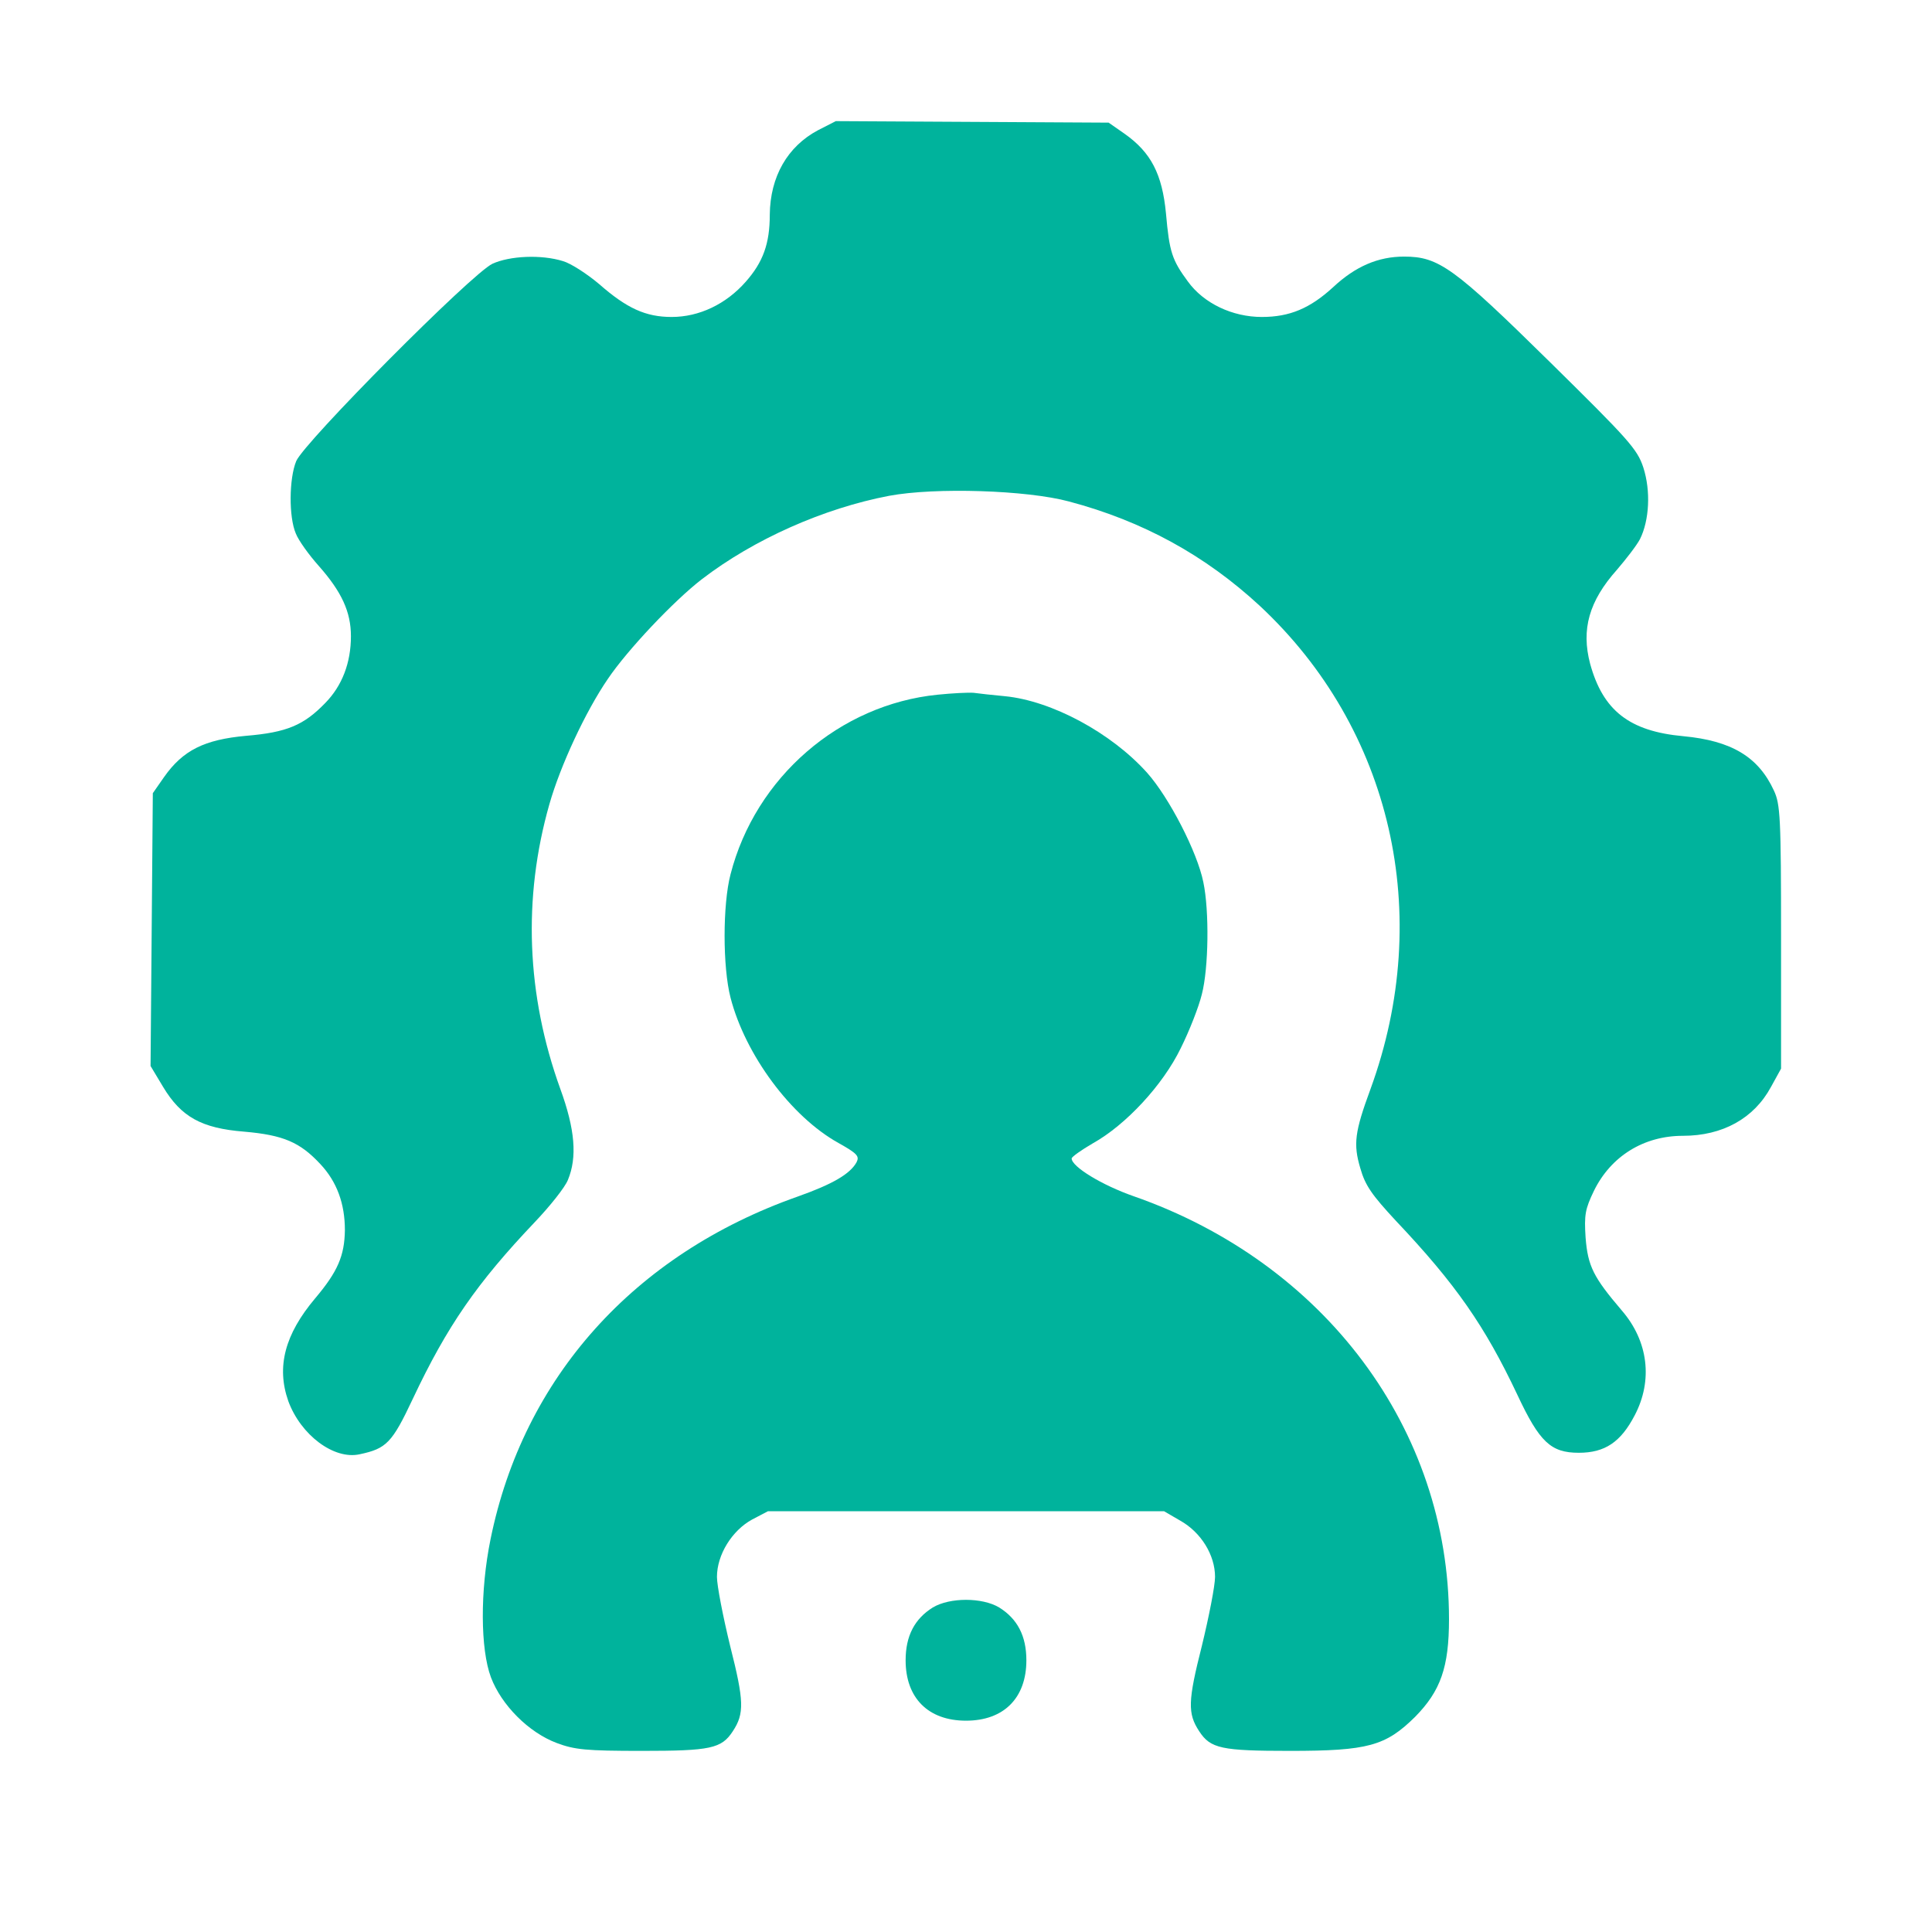
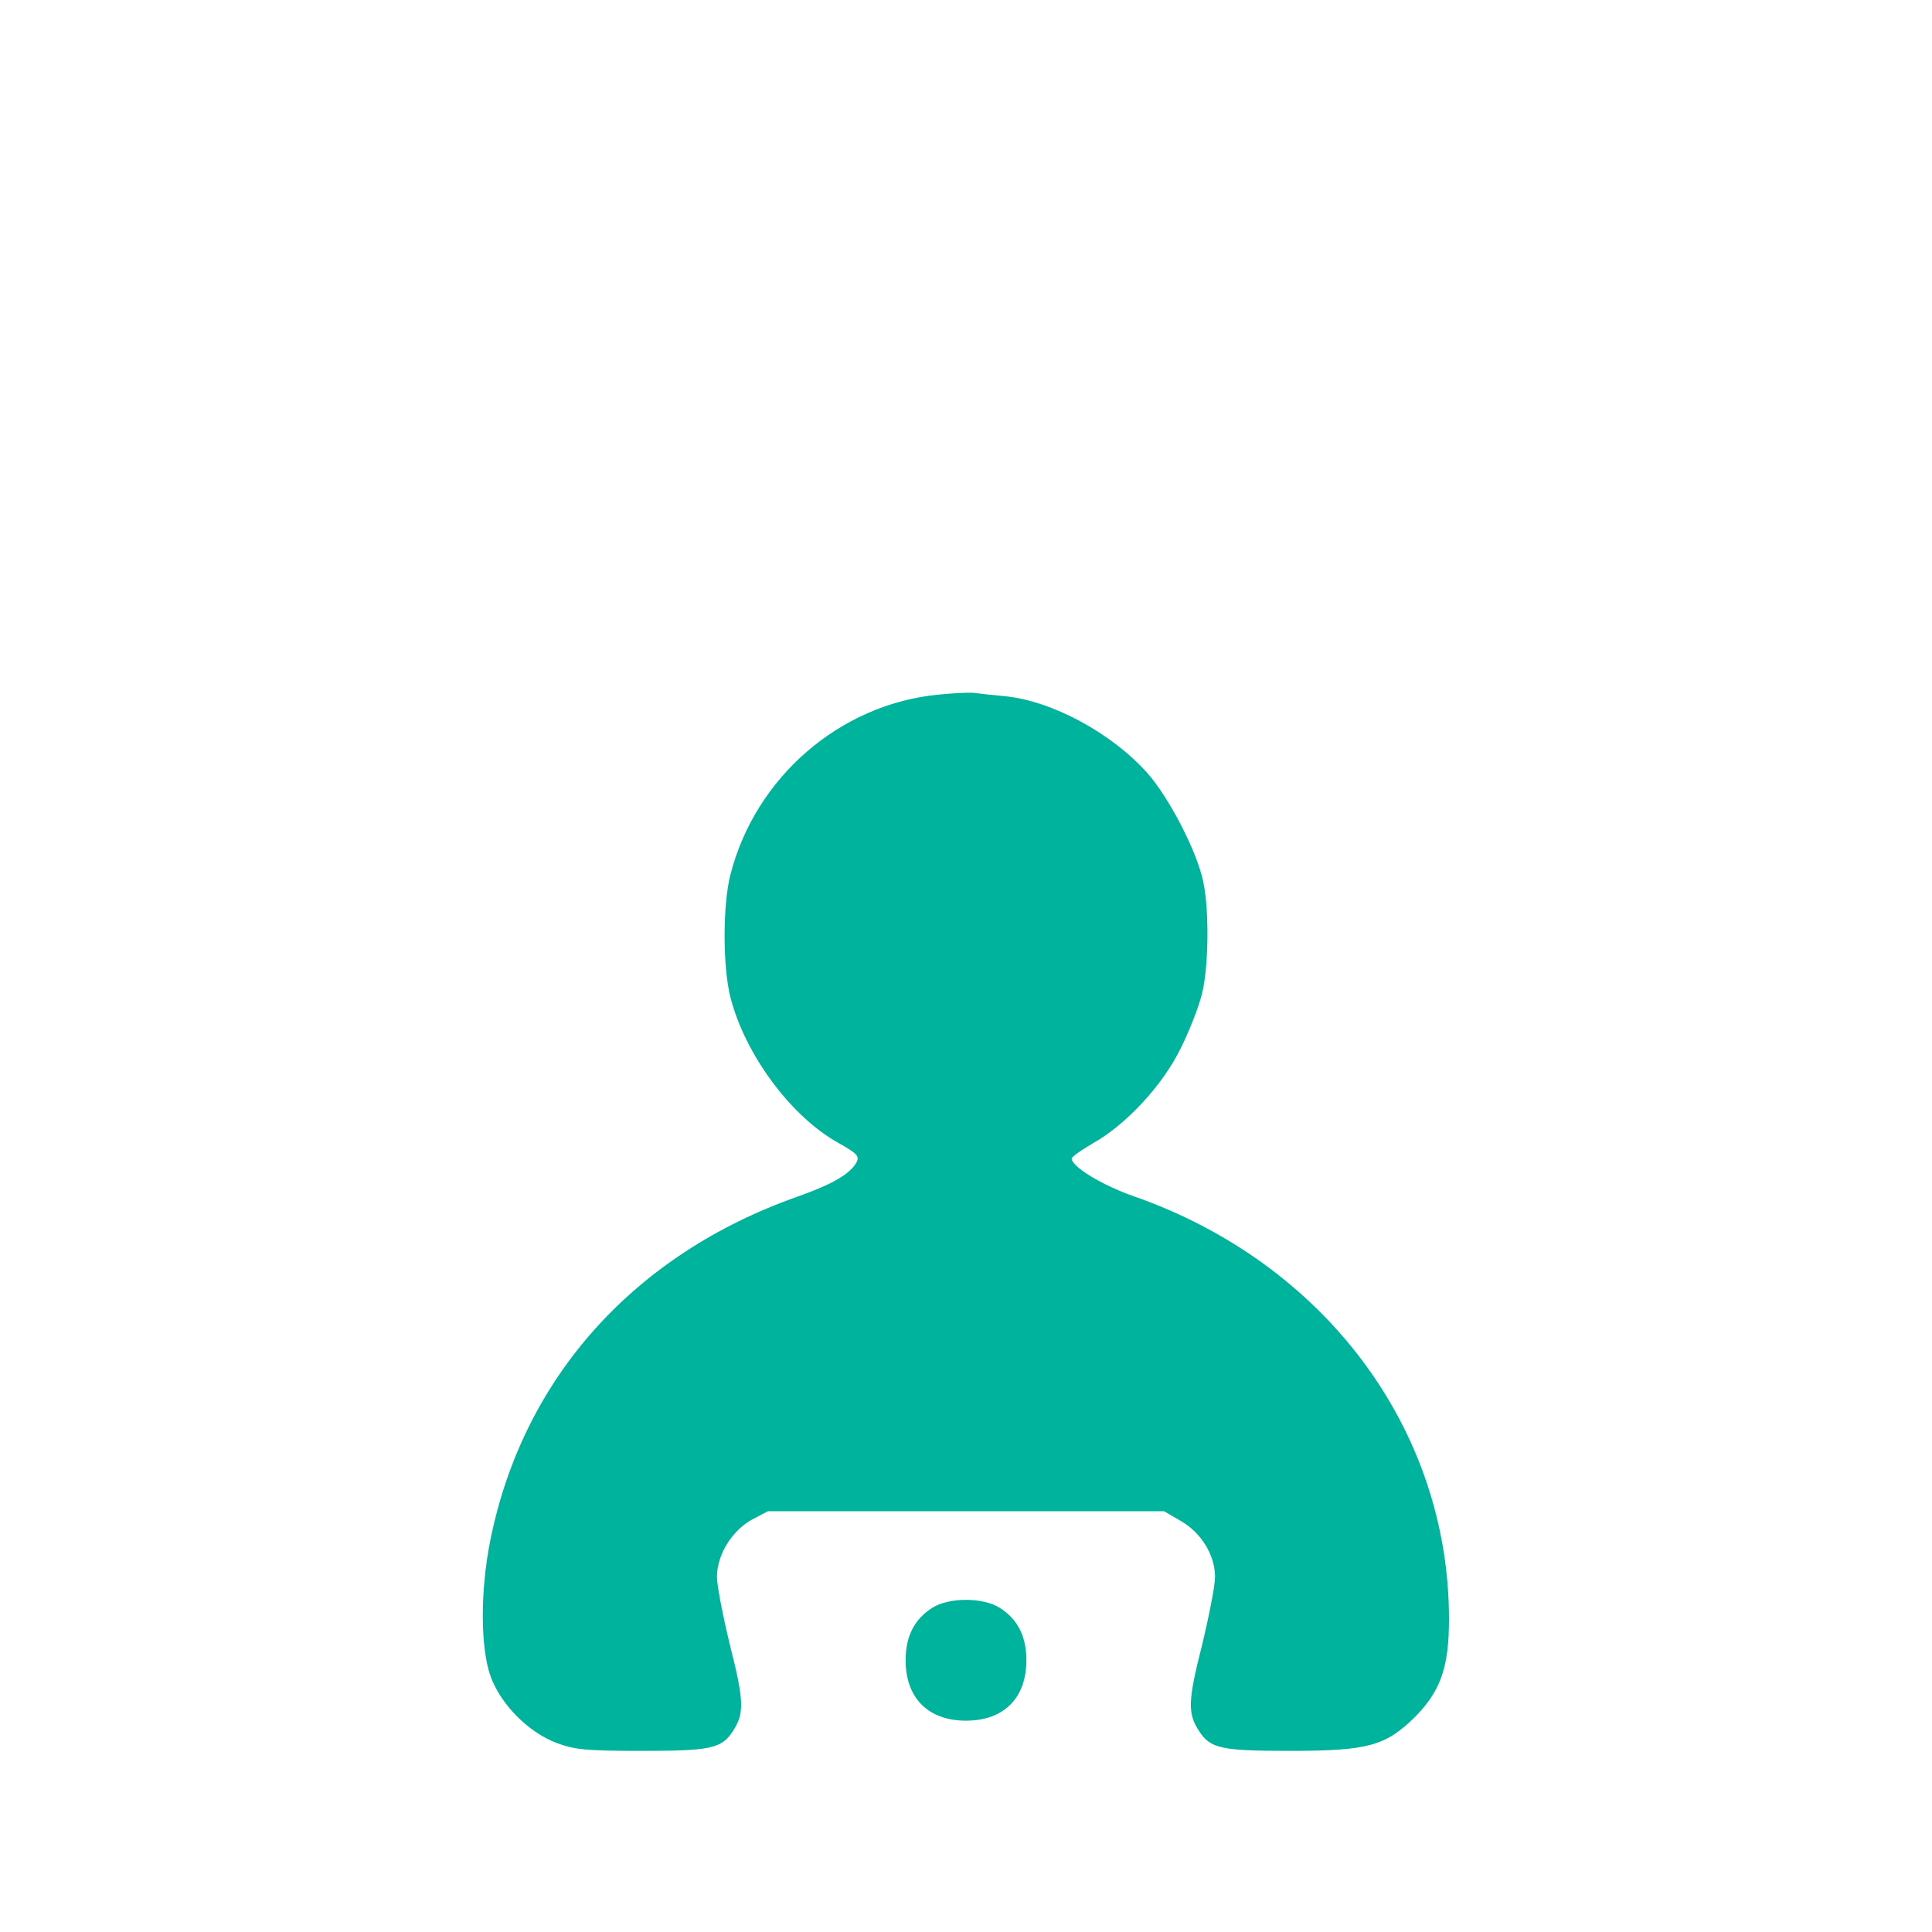
<svg xmlns="http://www.w3.org/2000/svg" width="512" height="512" viewBox="0 0 512 512" fill="none">
-   <path d="M216.8 34.5C208.7 38.8 204.1 46.8 204 56.9C204 64.6 202.2 69.5 197.6 74.7C192.4 80.6 185.3 84 178 84C171.1 84 166.1 81.7 158.8 75.3C155.6 72.6 151.3 69.8 149.2 69.2C143.4 67.4 135.1 67.8 130.5 69.9C125 72.5 80.6 117.2 78.5 122.2C76.6 126.8 76.5 137 78.4 141.4C79.1 143.2 81.9 147.1 84.5 150C90.5 156.8 93 162.1 93 168.6C93 175.6 90.7 181.7 86.2 186.3C80.5 192.2 76 194.1 65.2 195C54.2 196 48.5 198.8 43.5 205.9L40.5 210.2L40.2 246.3L39.9 282.5L43.2 288C48 296 53.4 299 64.7 299.9C75.1 300.8 79.5 302.7 84.9 308.5C89.3 313.2 91.4 319 91.4 326C91.3 332.8 89.5 337 83.5 344.1C75.5 353.6 73.2 362.2 76.4 371.3C79.7 380.3 88.5 386.9 95.3 385.4C102.4 383.9 103.9 382.4 109.4 370.7C118.5 351.4 126.4 340 141.7 323.9C145.7 319.7 149.7 314.7 150.5 312.7C153 306.7 152.4 299.3 148.5 288.6C139.5 263.7 138.5 238 145.6 213.1C148.5 202.9 155.2 188.5 161.1 179.9C166.3 172.2 178.6 159.2 186 153.5C199.8 142.9 218.3 134.7 235.6 131.4C247.9 129.1 272.2 129.9 283.3 132.9C302.9 138.1 319.4 147.2 333.8 160.5C368.8 193.1 380.1 242.3 363.2 288.6C359 300 358.6 303.2 360.5 309.6C361.8 314.2 363.6 316.7 369.9 323.5C385.8 340.3 393.5 351.4 402.1 369.6C408 382.2 411 385 418.4 385C425.3 385 429.5 382.2 433.2 375.1C438.1 365.8 436.8 355.4 429.8 347.3C422.3 338.5 420.8 335.6 420.2 328C419.8 321.9 420.1 320.4 422.4 315.6C426.9 306.4 435.6 301 446 301C456.5 301 464.8 296.4 469.3 288.1L472 283.2V248.4C472 216.7 471.8 213.1 470.1 209.5C466 200.6 458.9 196.3 446.1 195.1C431.8 193.8 424.8 188.3 421.4 175.9C419 166.8 421.1 159.3 428.5 151C430.9 148.2 433.7 144.6 434.6 142.9C437.1 137.9 437.5 130.1 435.5 123.9C433.9 119 431.6 116.5 410.8 96C385.3 70.9 381.3 68 372.1 68C365.2 68 359.2 70.6 353.3 76.1C347.2 81.7 341.8 84 334.4 84C326.6 84 319 80.4 314.8 74.6C310.6 68.9 309.9 66.8 309 56.6C308 46.1 305 40.4 298.1 35.5L293.8 32.5L257.7 32.3L221.5 32.1L216.8 34.5Z" fill="#00B39C" />
  <path d="M248.5 184.1C222.5 186.7 200.2 206 193.6 231.7C191.5 239.7 191.5 256.3 193.6 264.4C197.5 279.5 209.6 295.9 222.2 302.9C227.2 305.7 227.8 306.4 227 308C225.3 311.1 220.7 313.8 211.4 317.1C168 332.4 138.7 365.1 130 407.9C127.2 421.6 127.3 437 130.1 444.5C132.9 451.9 140.1 459.1 147.5 461.9C152.3 463.7 155.3 464 170.1 464C188.3 464 191.2 463.4 194.2 458.8C197.3 454.1 197.2 450.8 193.5 436.2C191.6 428.4 190 420.2 190 417.9C190 412 194 405.6 199.3 402.7L203.5 400.5H256H308.5L312.8 403C318.3 406.1 322 412.1 322 417.9C322 420.2 320.4 428.4 318.5 436.2C314.8 450.8 314.7 454.1 317.8 458.8C320.8 463.4 323.7 464 341.9 464C362.5 464 367.2 462.7 375 455C381.8 448.1 384 441.8 384 429.1C384 378.8 351.1 334.7 300.4 317C292.1 314.1 284 309.2 284 307C284 306.6 286.5 304.8 289.6 303C298.4 298.1 308.2 287.5 312.9 277.8C315.2 273.2 317.7 266.8 318.5 263.5C320.3 256.6 320.5 241.4 318.9 233.8C317.3 225.8 309.8 211.3 304 204.8C294.5 194.2 278.7 185.7 266.3 184.5C263.1 184.2 259.4 183.8 258 183.6C256.6 183.5 252.4 183.7 248.5 184.1Z" fill="#00B39C" />
  <path d="M247.2 426C242.4 429 240 433.5 240 440C240 450 246 456 256 456C266 456 272 450 272 440C272 433.5 269.6 429 264.8 426C260.3 423.3 251.7 423.3 247.2 426Z" fill="#00B39C" />
</svg>